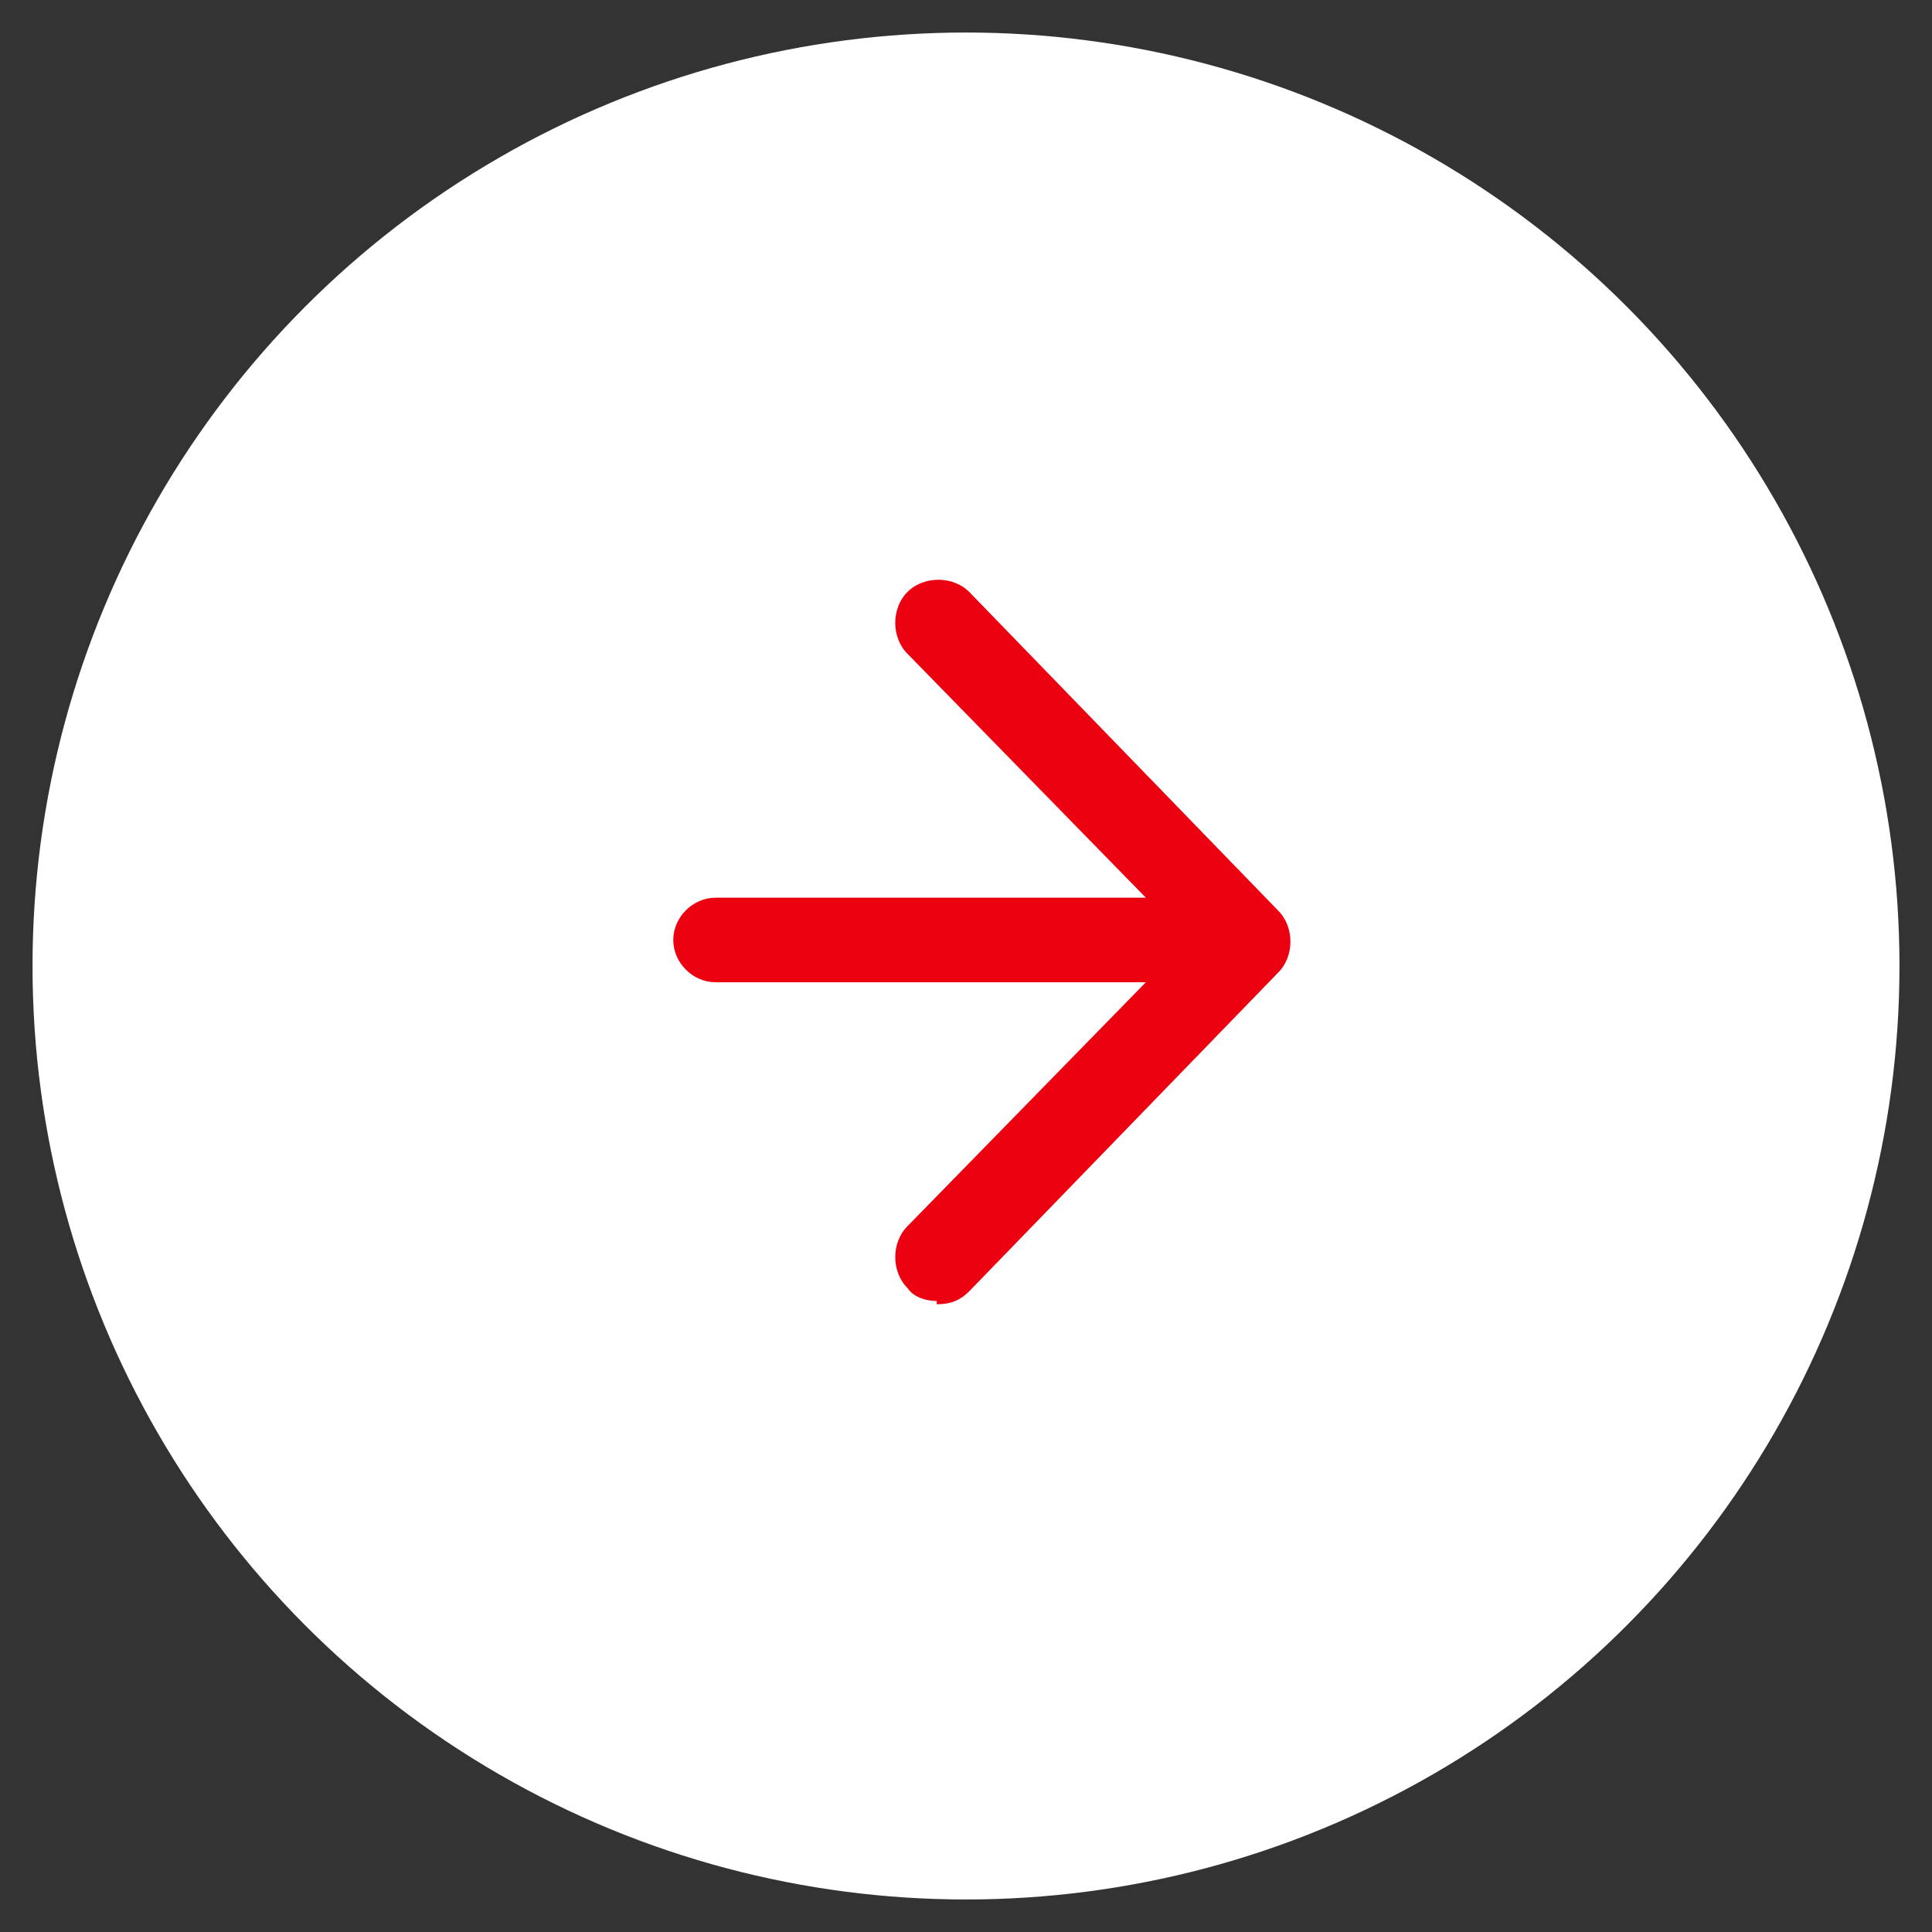
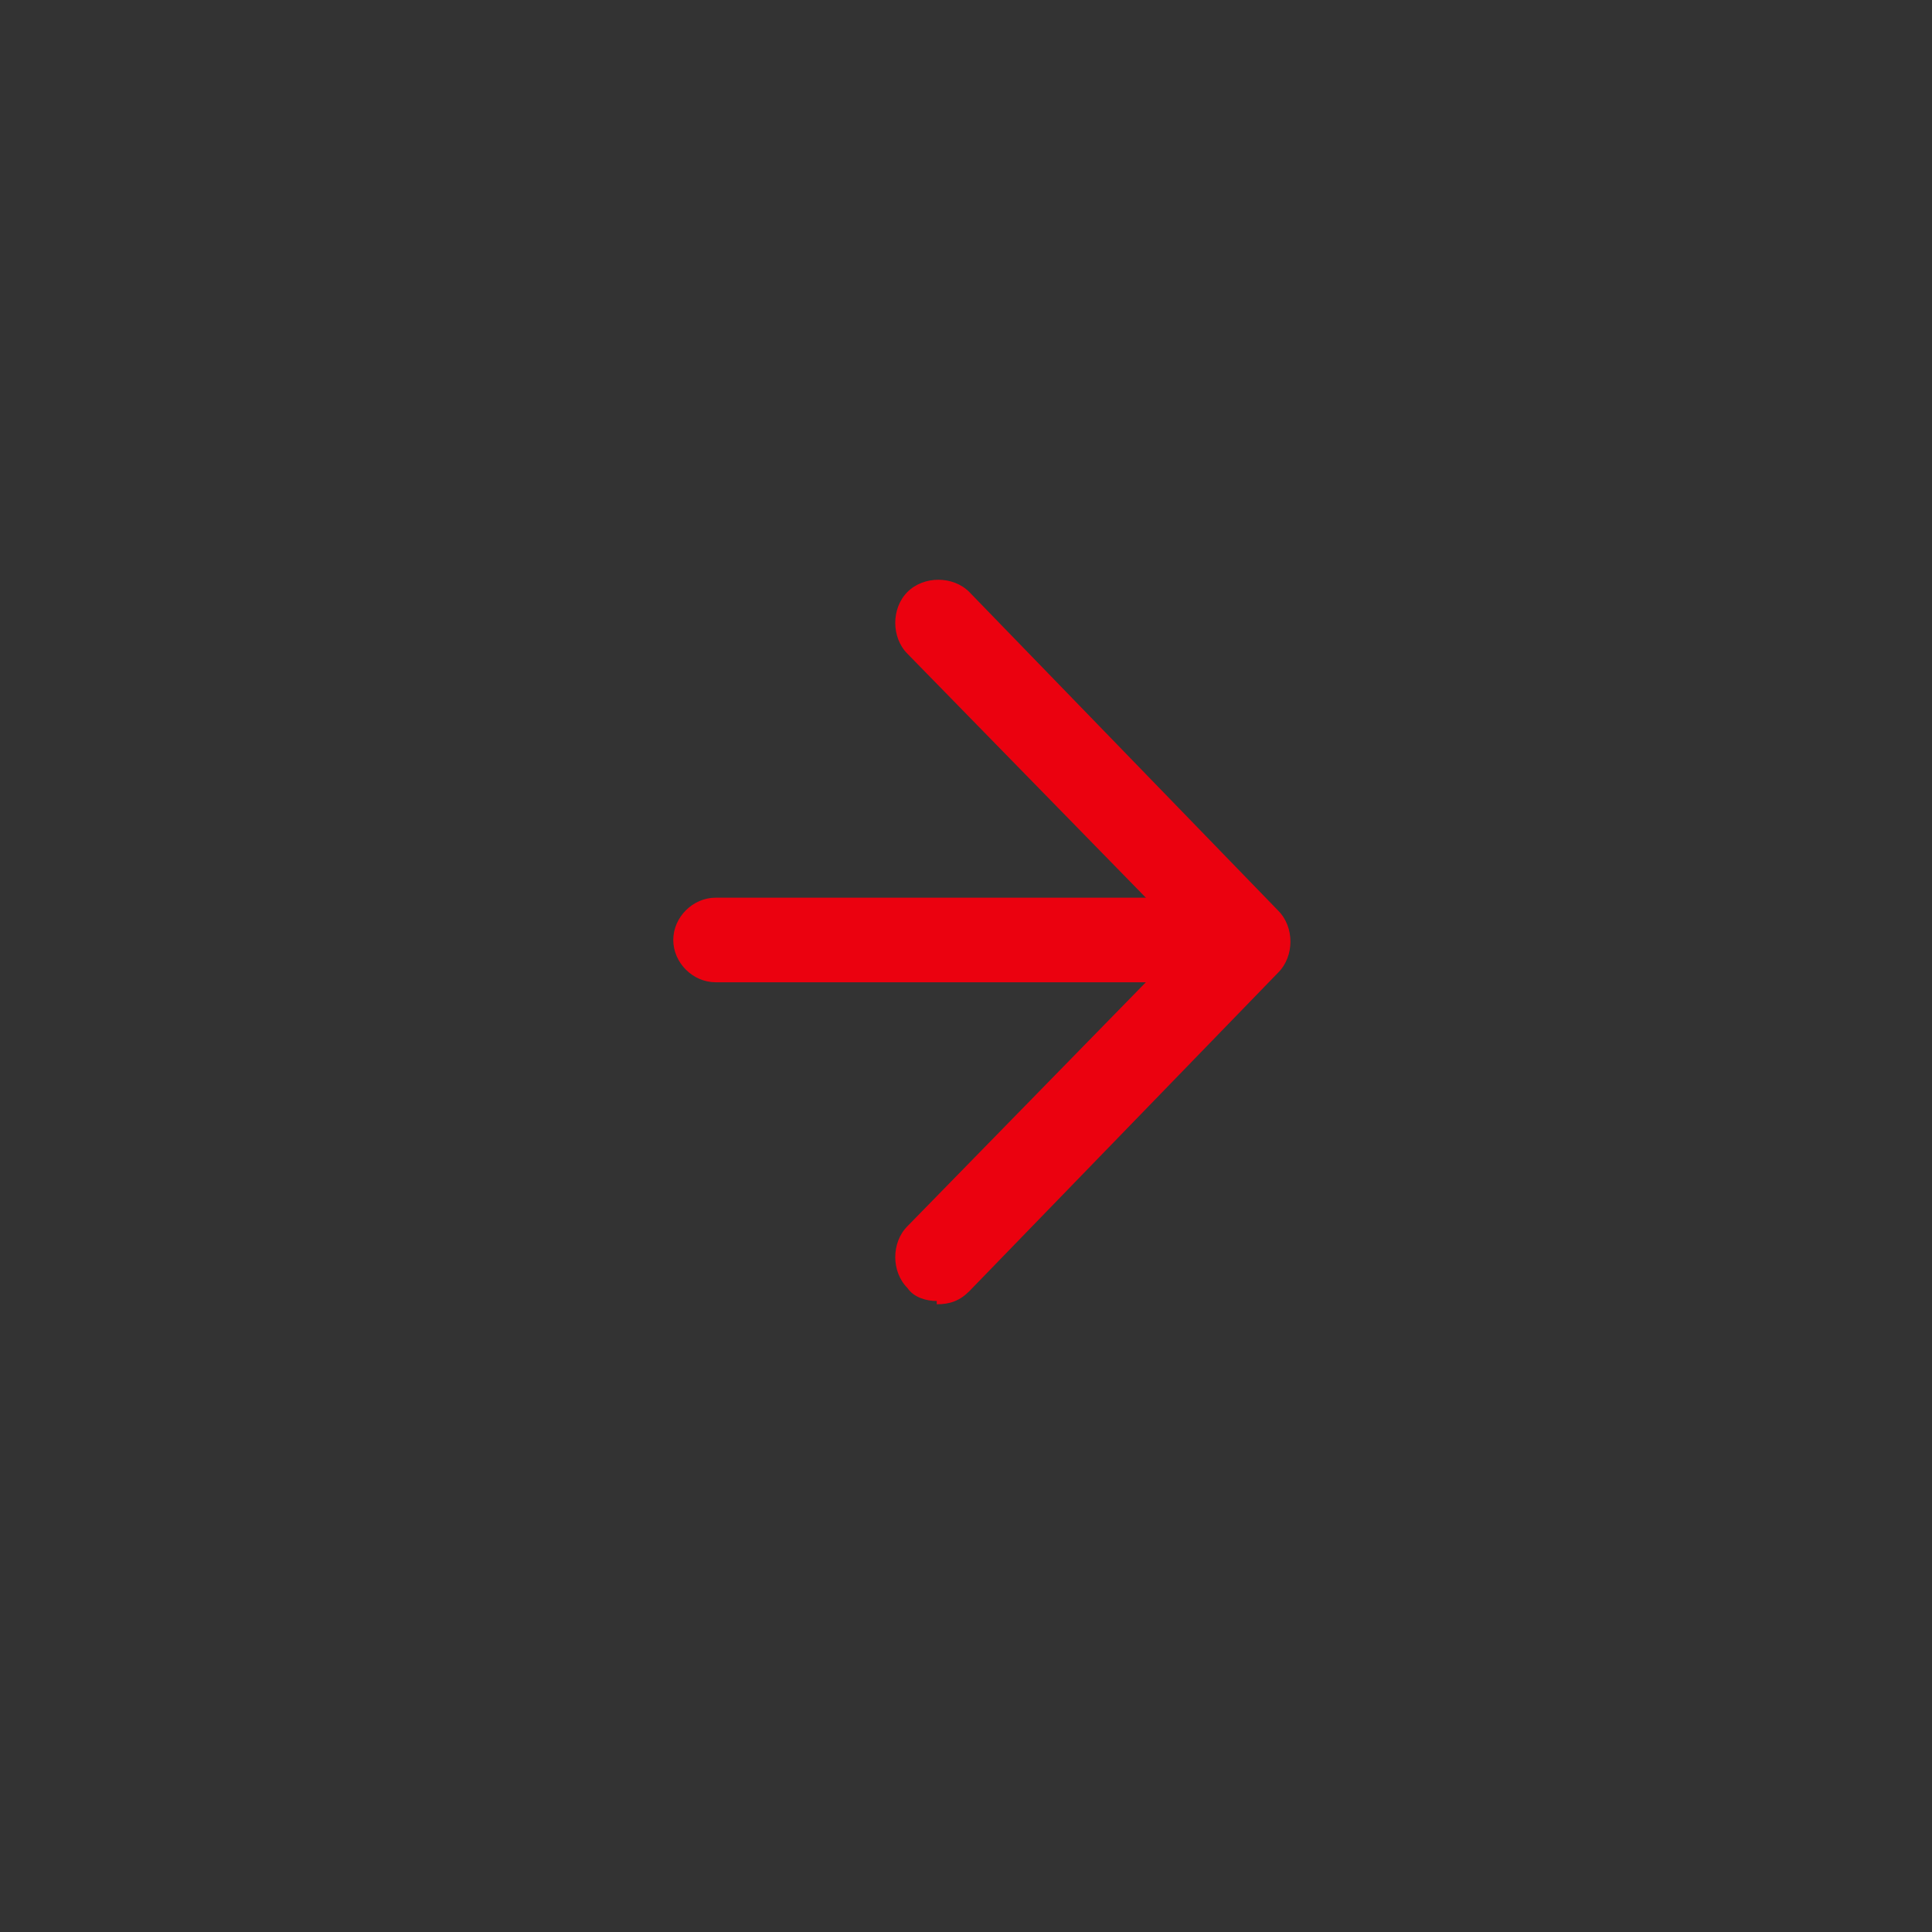
<svg xmlns="http://www.w3.org/2000/svg" id="_レイヤー_1" data-name="レイヤー_1" version="1.1" viewBox="0 0 59.4 59.4">
  <rect x="0" y="0" width="59.4" height="59.4" fill="#333333" stroke="none" />
  <defs>
    <style> .st0 { fill: #fff; } .st1 { fill: #eb010f; } </style>
  </defs>
-   <circle class="st0" cx="29.7" cy="29.7" r="28.7" />
  <path class="st1" d="M28.8,40c-.3,0-.7-.1-.9-.4-.5-.5-.5-1.4,0-1.9l8.6-8.8-8.6-8.8c-.5-.5-.5-1.4,0-1.9.5-.5,1.4-.5,1.9,0l9.5,9.8c.5.5.5,1.4,0,1.9l-9.5,9.8c-.3.3-.6.4-1,.4Z" />
  <path class="st1" d="M36.2,30.2h-14.2c-.7,0-1.3-.6-1.3-1.3s.6-1.3,1.3-1.3h14.2c.7,0,1.3.6,1.3,1.3s-.6,1.3-1.3,1.3Z" />
</svg>